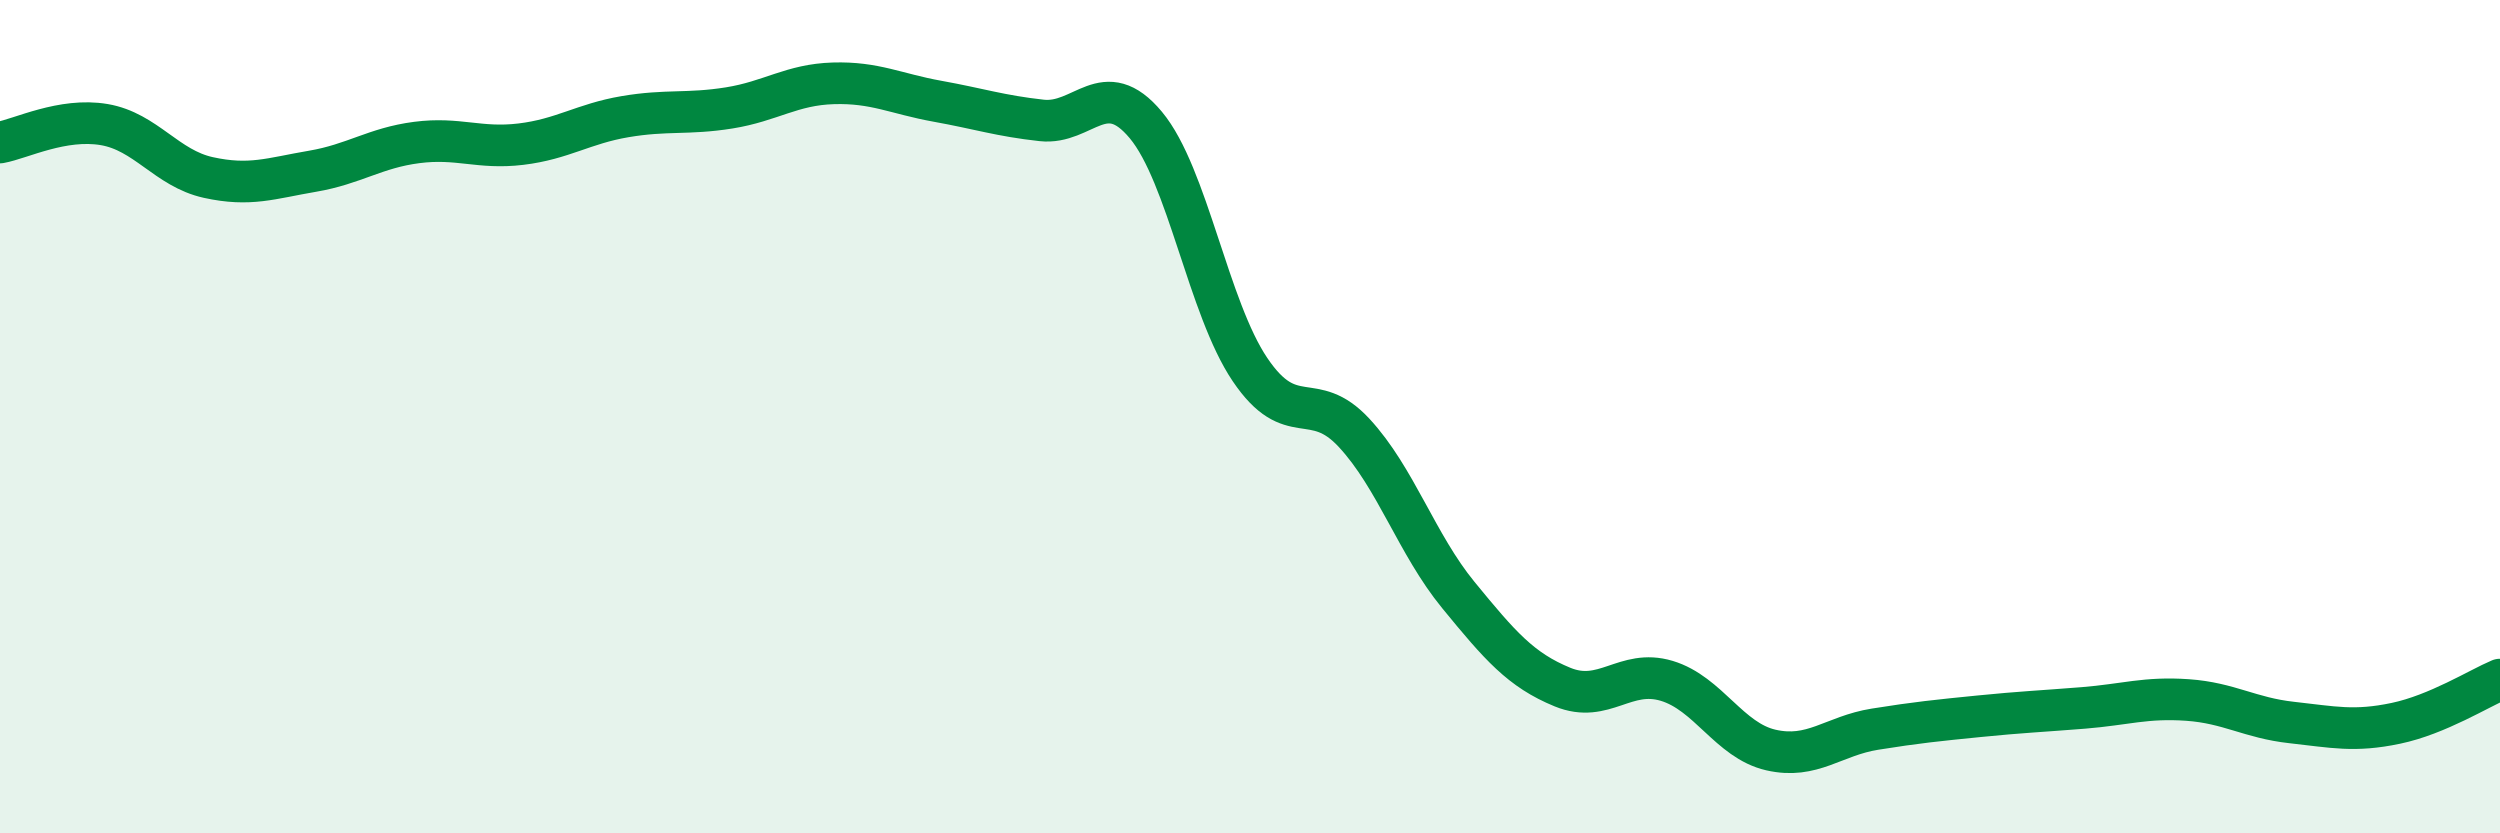
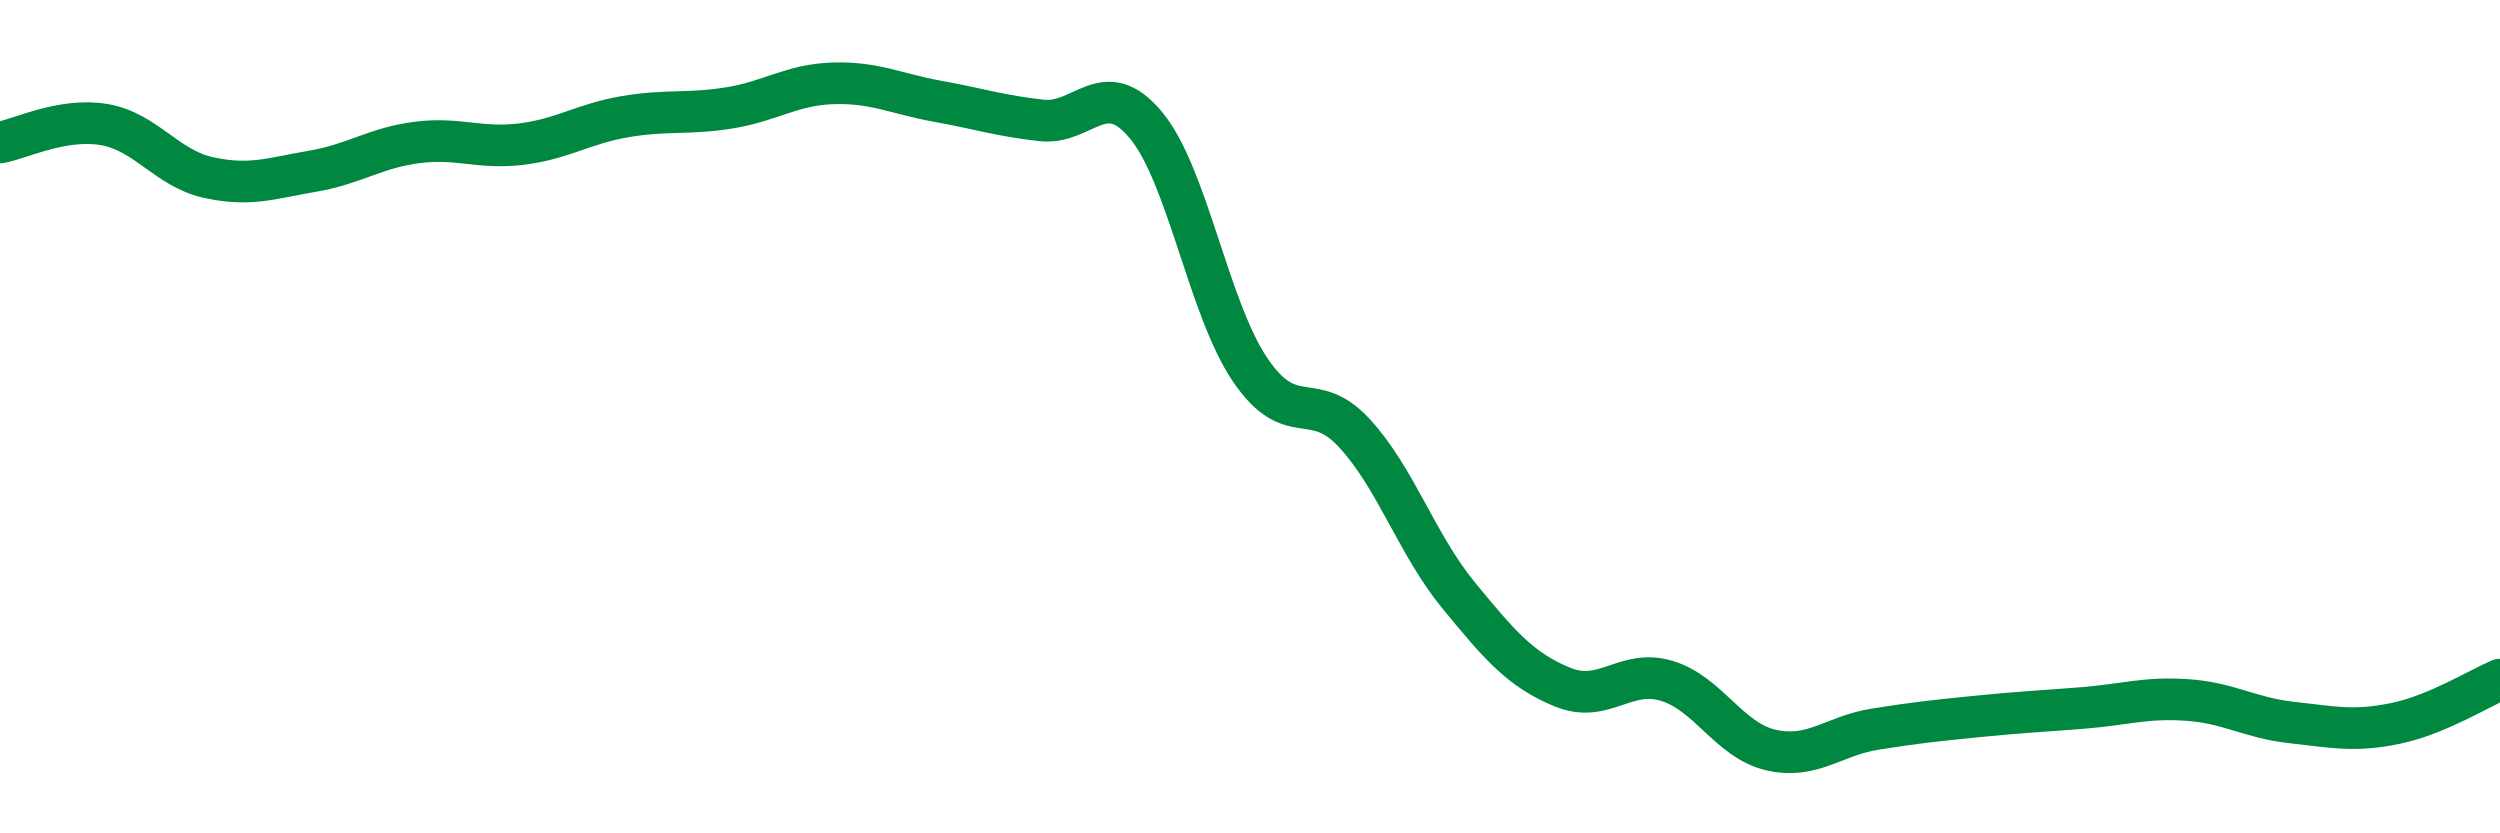
<svg xmlns="http://www.w3.org/2000/svg" width="60" height="20" viewBox="0 0 60 20">
-   <path d="M 0,3.42 C 0.5,3.33 1.5,2.82 2.5,2.99 C 3.5,3.16 4,4.04 5,4.26 C 6,4.48 6.5,4.28 7.5,4.11 C 8.5,3.94 9,3.55 10,3.42 C 11,3.29 11.5,3.58 12.5,3.46 C 13.5,3.34 14,2.97 15,2.8 C 16,2.63 16.5,2.75 17.5,2.59 C 18.5,2.43 19,2.03 20,2 C 21,1.97 21.5,2.25 22.5,2.43 C 23.5,2.61 24,2.78 25,2.89 C 26,3 26.5,1.8 27.5,3 C 28.5,4.2 29,7.39 30,8.87 C 31,10.35 31.5,9.31 32.5,10.39 C 33.5,11.47 34,13.06 35,14.28 C 36,15.5 36.5,16.08 37.5,16.49 C 38.5,16.9 39,16.04 40,16.34 C 41,16.64 41.5,17.77 42.5,18 C 43.5,18.23 44,17.66 45,17.5 C 46,17.34 46.5,17.29 47.5,17.19 C 48.5,17.09 49,17.07 50,16.99 C 51,16.91 51.5,16.73 52.5,16.8 C 53.5,16.87 54,17.23 55,17.34 C 56,17.45 56.5,17.57 57.5,17.36 C 58.5,17.15 59.5,16.52 60,16.31L60 20L0 20Z" fill="#008740" opacity="0.1" stroke-linecap="round" stroke-linejoin="round" />
  <path d="M 0,3.42 C 0.5,3.33 1.5,2.82 2.5,2.99 C 3.5,3.16 4,4.04 5,4.26 C 6,4.48 6.5,4.28 7.5,4.11 C 8.5,3.94 9,3.55 10,3.42 C 11,3.29 11.5,3.58 12.5,3.46 C 13.5,3.34 14,2.97 15,2.8 C 16,2.63 16.5,2.75 17.5,2.59 C 18.5,2.43 19,2.03 20,2 C 21,1.97 21.5,2.25 22.5,2.43 C 23.5,2.61 24,2.78 25,2.89 C 26,3 26.5,1.8 27.5,3 C 28.5,4.2 29,7.39 30,8.87 C 31,10.35 31.5,9.31 32.5,10.39 C 33.5,11.47 34,13.06 35,14.28 C 36,15.5 36.5,16.08 37.5,16.49 C 38.5,16.9 39,16.04 40,16.34 C 41,16.64 41.5,17.77 42.5,18 C 43.5,18.23 44,17.66 45,17.5 C 46,17.34 46.5,17.29 47.5,17.19 C 48.5,17.09 49,17.07 50,16.99 C 51,16.91 51.5,16.73 52.5,16.8 C 53.5,16.87 54,17.23 55,17.34 C 56,17.45 56.5,17.57 57.5,17.36 C 58.5,17.15 59.5,16.52 60,16.31" stroke="#008740" stroke-width="1" fill="none" stroke-linecap="round" stroke-linejoin="round" />
</svg>